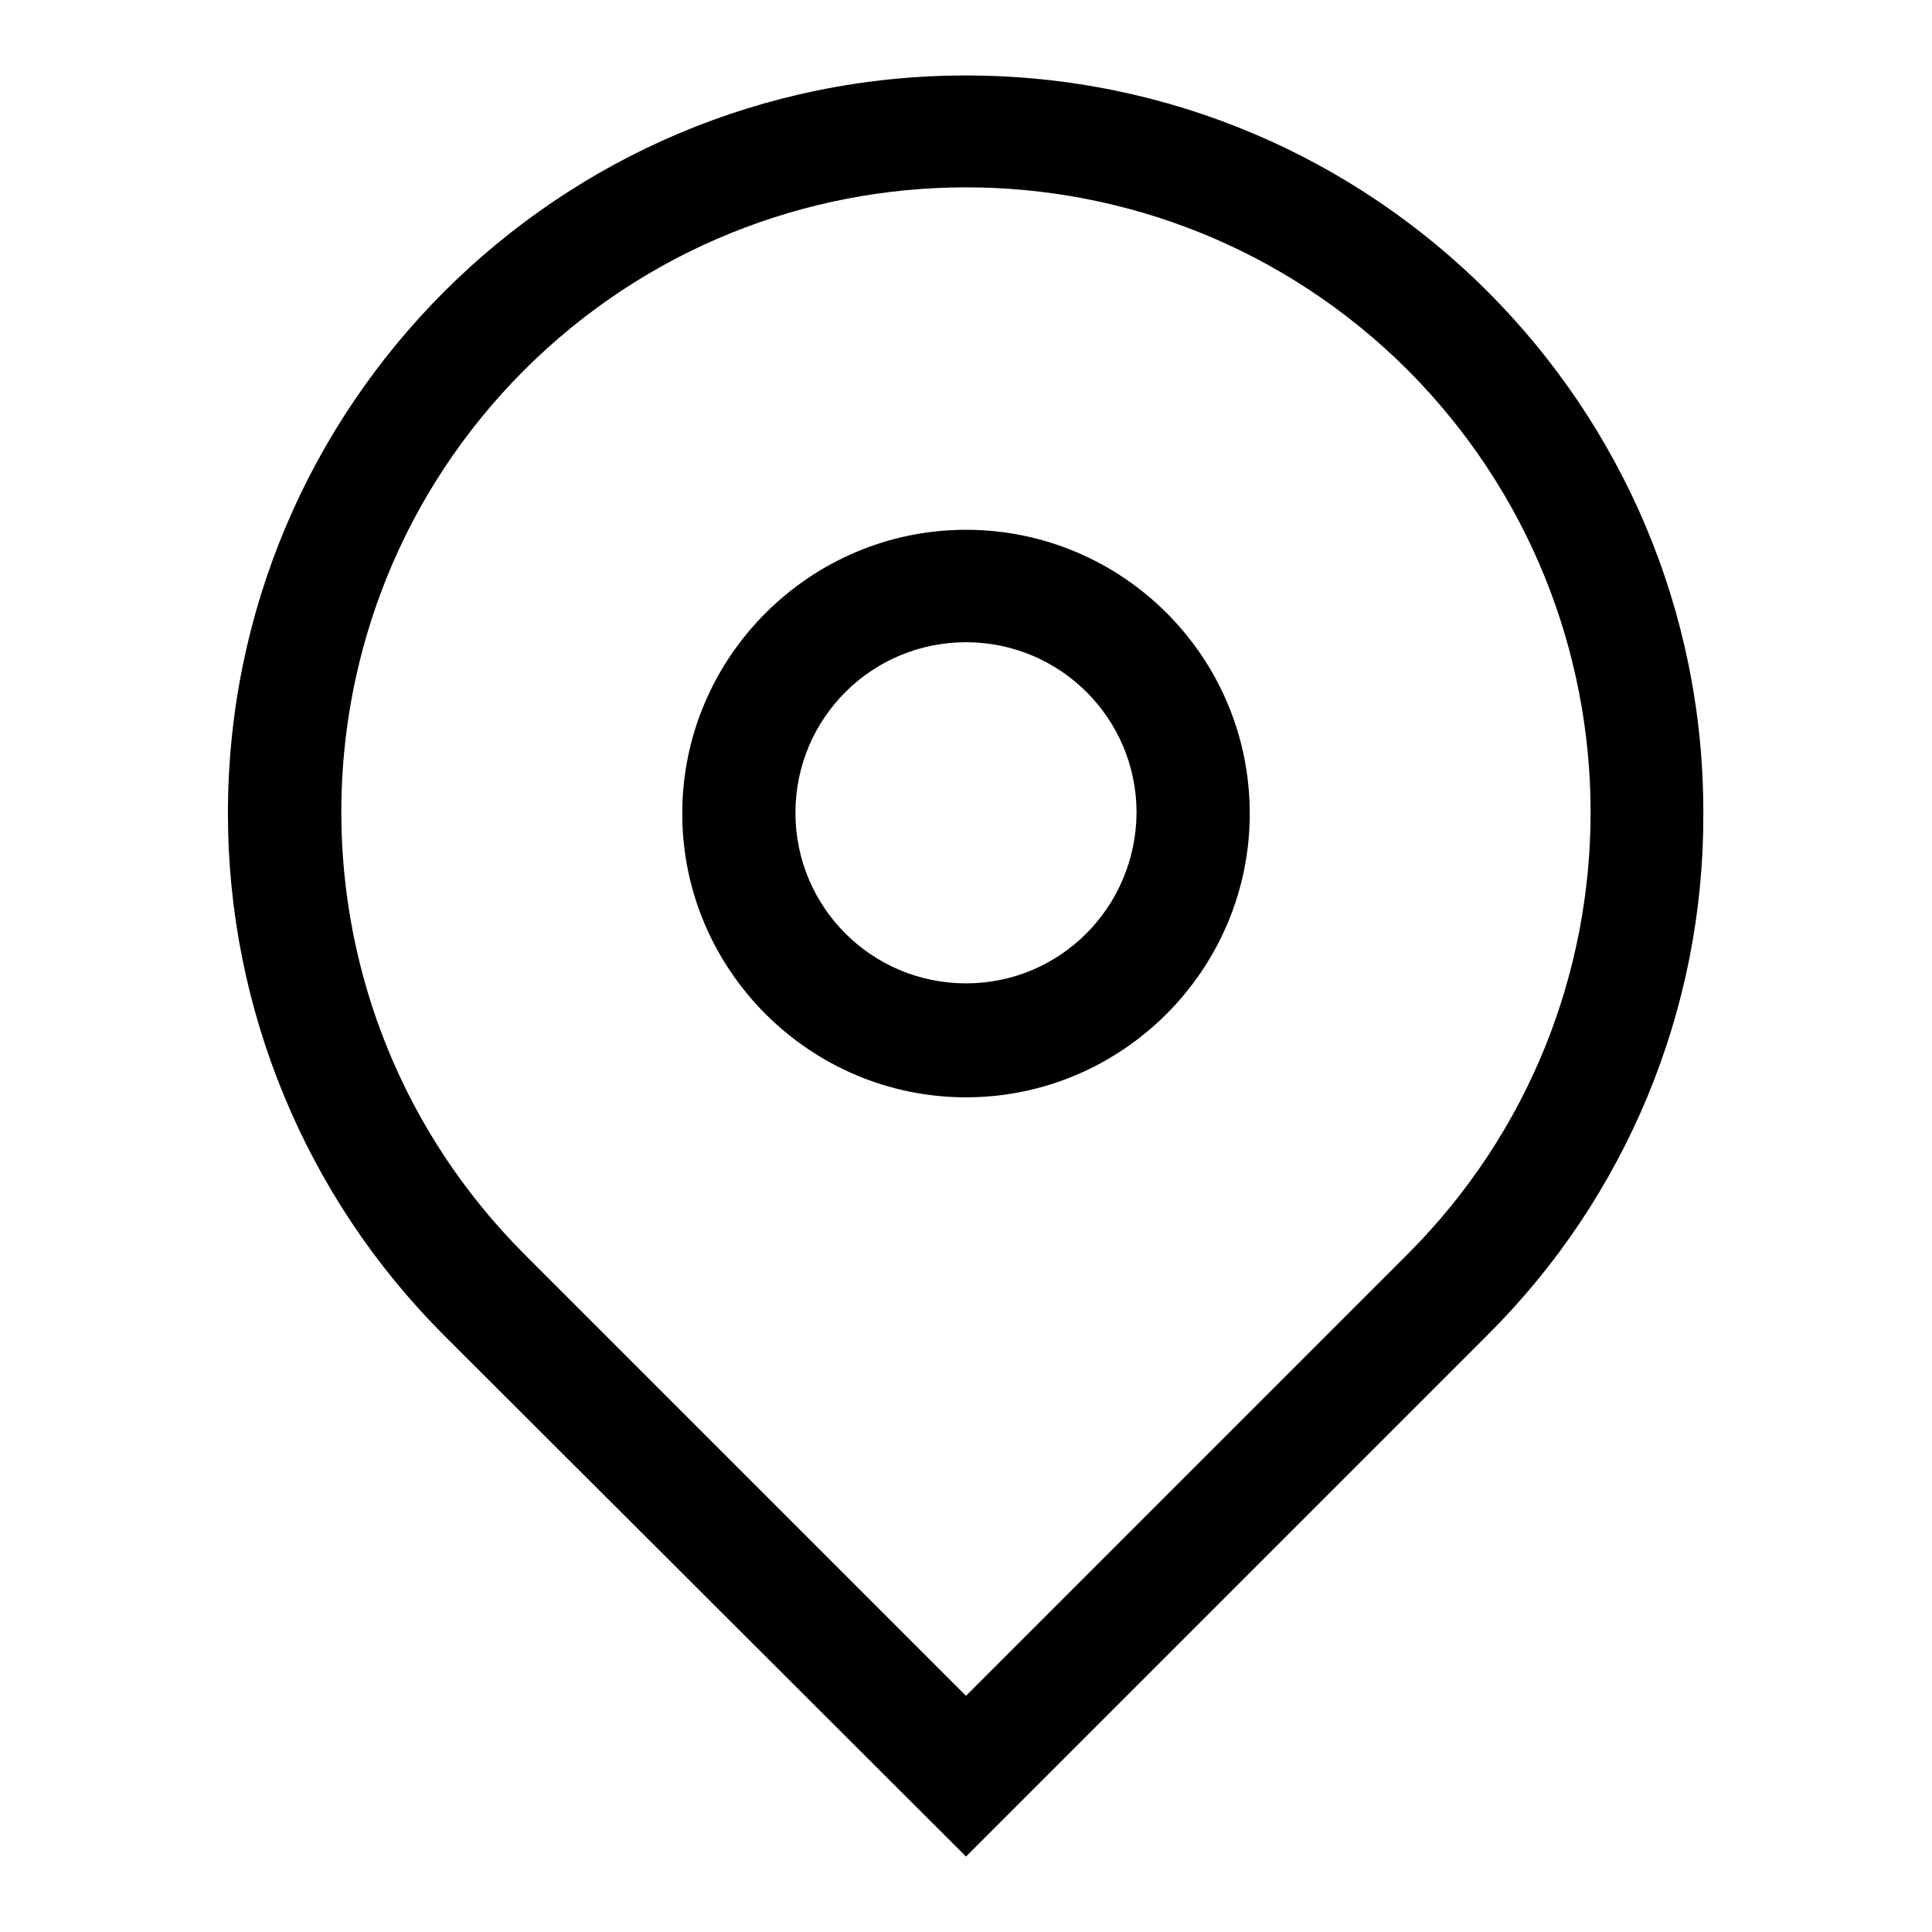
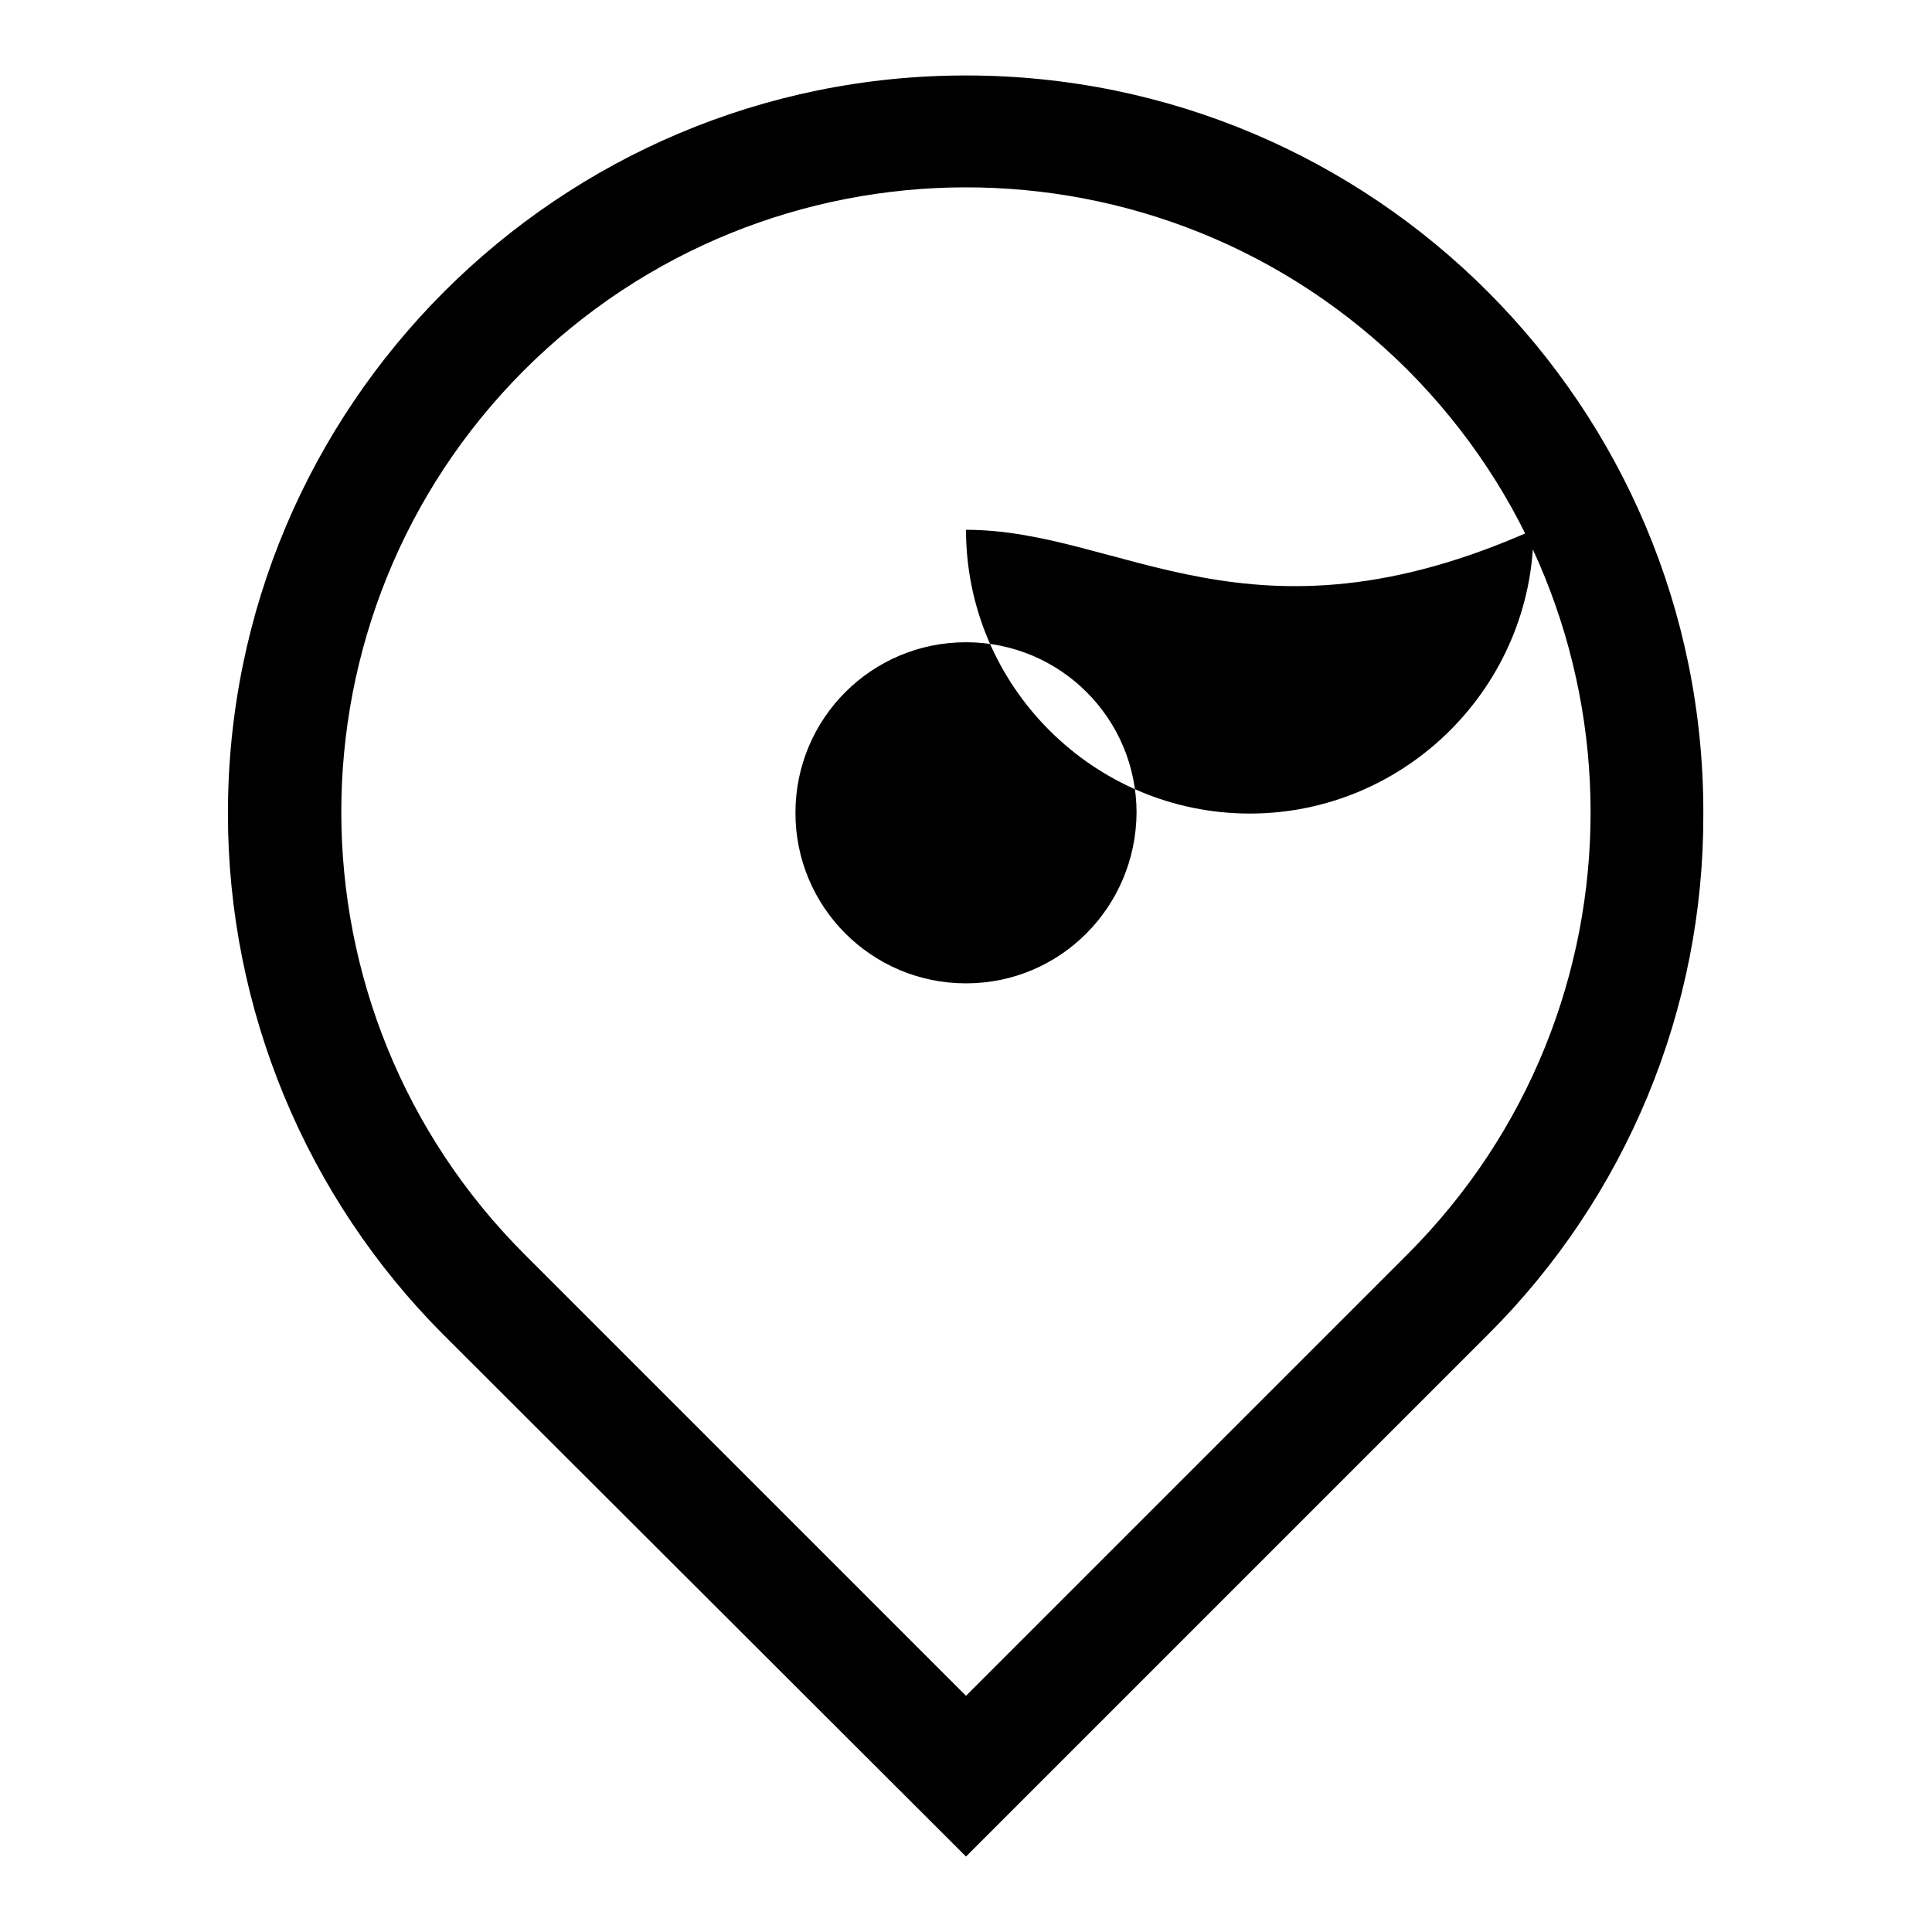
<svg xmlns="http://www.w3.org/2000/svg" version="1.1" x="0px" y="0px" viewBox="0 0 256 256" enable-background="new 0 0 256 256" xml:space="preserve">
  <g>
-     <path fill="#000000" d="M128,10c-54,0-97.8,43.8-97.8,97.8c0,25.9,10.3,50.8,28.6,69.1L128,246l69.1-69.1 c18.4-18.3,28.7-43.2,28.6-69.1C225.8,53.8,182,10,128,10z M186.5,166.2L128,224.7l-58.5-58.5c-32.3-32.3-32.4-84.7-0.1-117.1 c32.3-32.3,84.7-32.4,117.1-0.1C218.8,81.4,218.9,133.8,186.5,166.2C186.5,166.2,186.5,166.2,186.5,166.2z M128,70.2 c-20.7,0-37.6,16.9-37.6,37.6c0,20.7,16.9,37.6,37.6,37.6c20.7,0,37.6-16.9,37.6-37.6C165.6,87,148.7,70.2,128,70.2z M128,130.3 c-12.5,0-22.6-10.1-22.6-22.6s10.1-22.6,22.6-22.6c12.5,0,22.6,10.1,22.6,22.6C150.5,120.2,140.5,130.3,128,130.3z" />
+     <path fill="#000000" d="M128,10c-54,0-97.8,43.8-97.8,97.8c0,25.9,10.3,50.8,28.6,69.1L128,246l69.1-69.1 c18.4-18.3,28.7-43.2,28.6-69.1C225.8,53.8,182,10,128,10z M186.5,166.2L128,224.7l-58.5-58.5c-32.3-32.3-32.4-84.7-0.1-117.1 c32.3-32.3,84.7-32.4,117.1-0.1C218.8,81.4,218.9,133.8,186.5,166.2C186.5,166.2,186.5,166.2,186.5,166.2z M128,70.2 c0,20.7,16.9,37.6,37.6,37.6c20.7,0,37.6-16.9,37.6-37.6C165.6,87,148.7,70.2,128,70.2z M128,130.3 c-12.5,0-22.6-10.1-22.6-22.6s10.1-22.6,22.6-22.6c12.5,0,22.6,10.1,22.6,22.6C150.5,120.2,140.5,130.3,128,130.3z" />
  </g>
</svg>